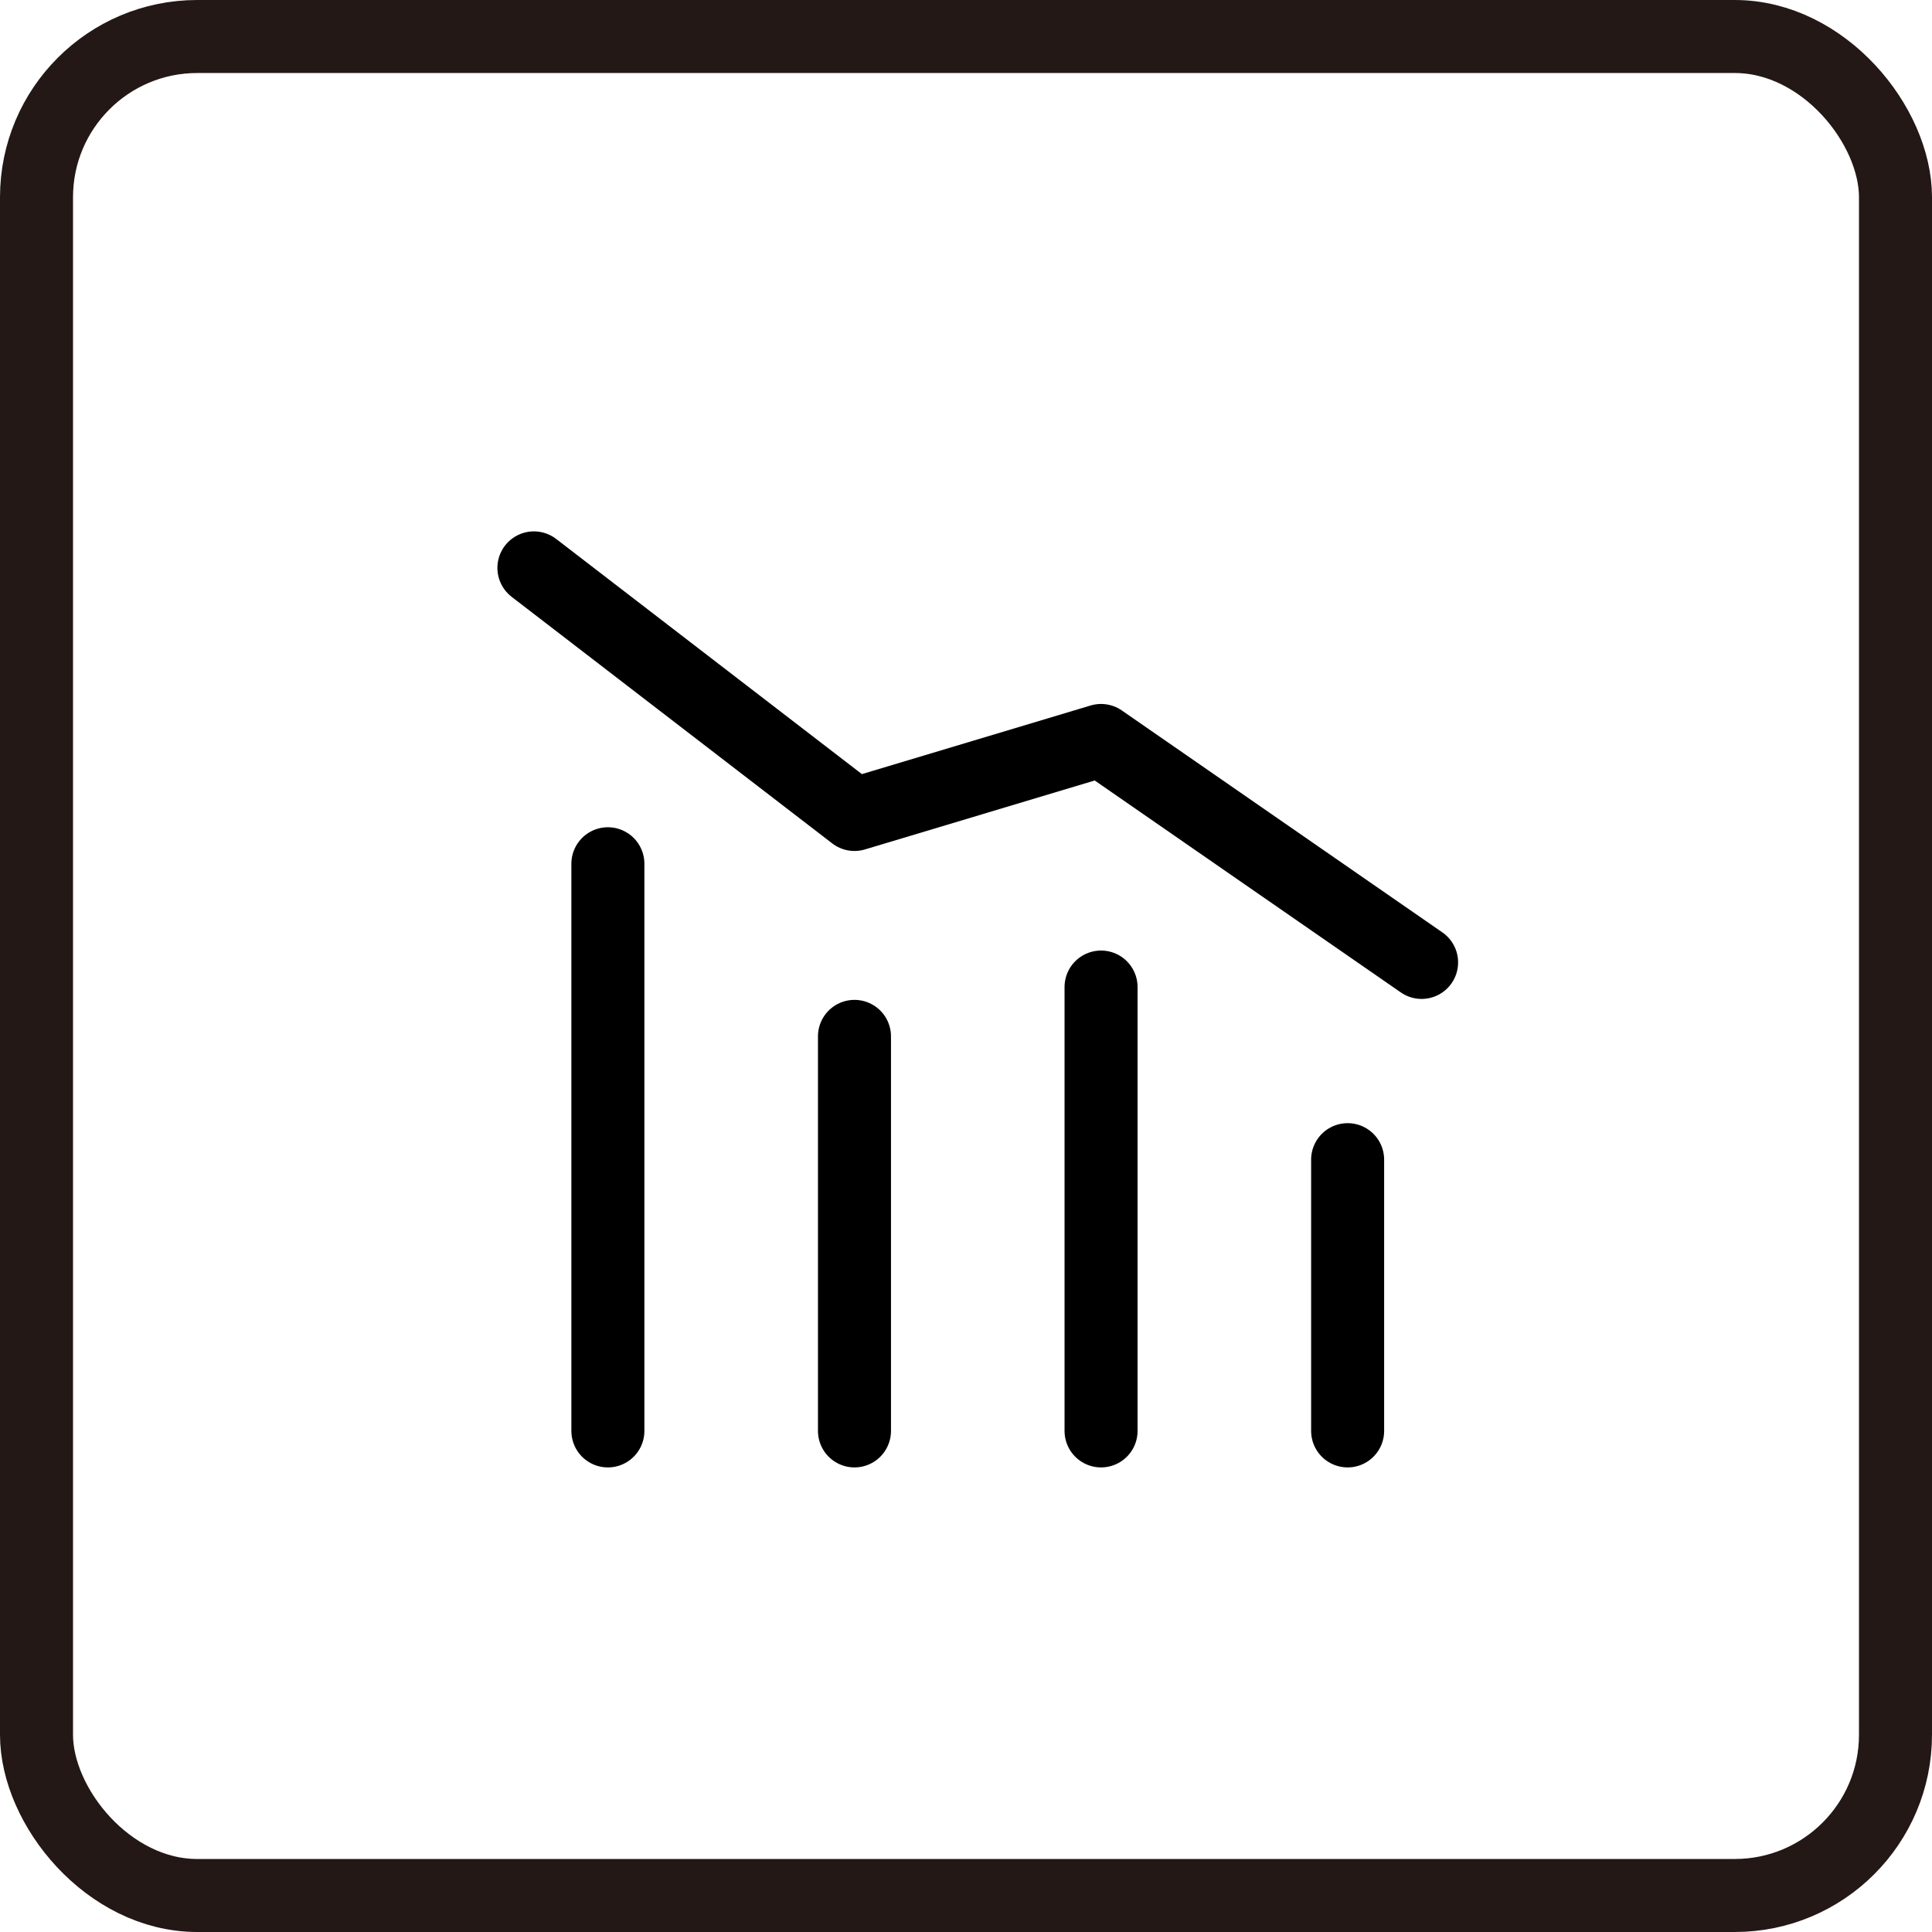
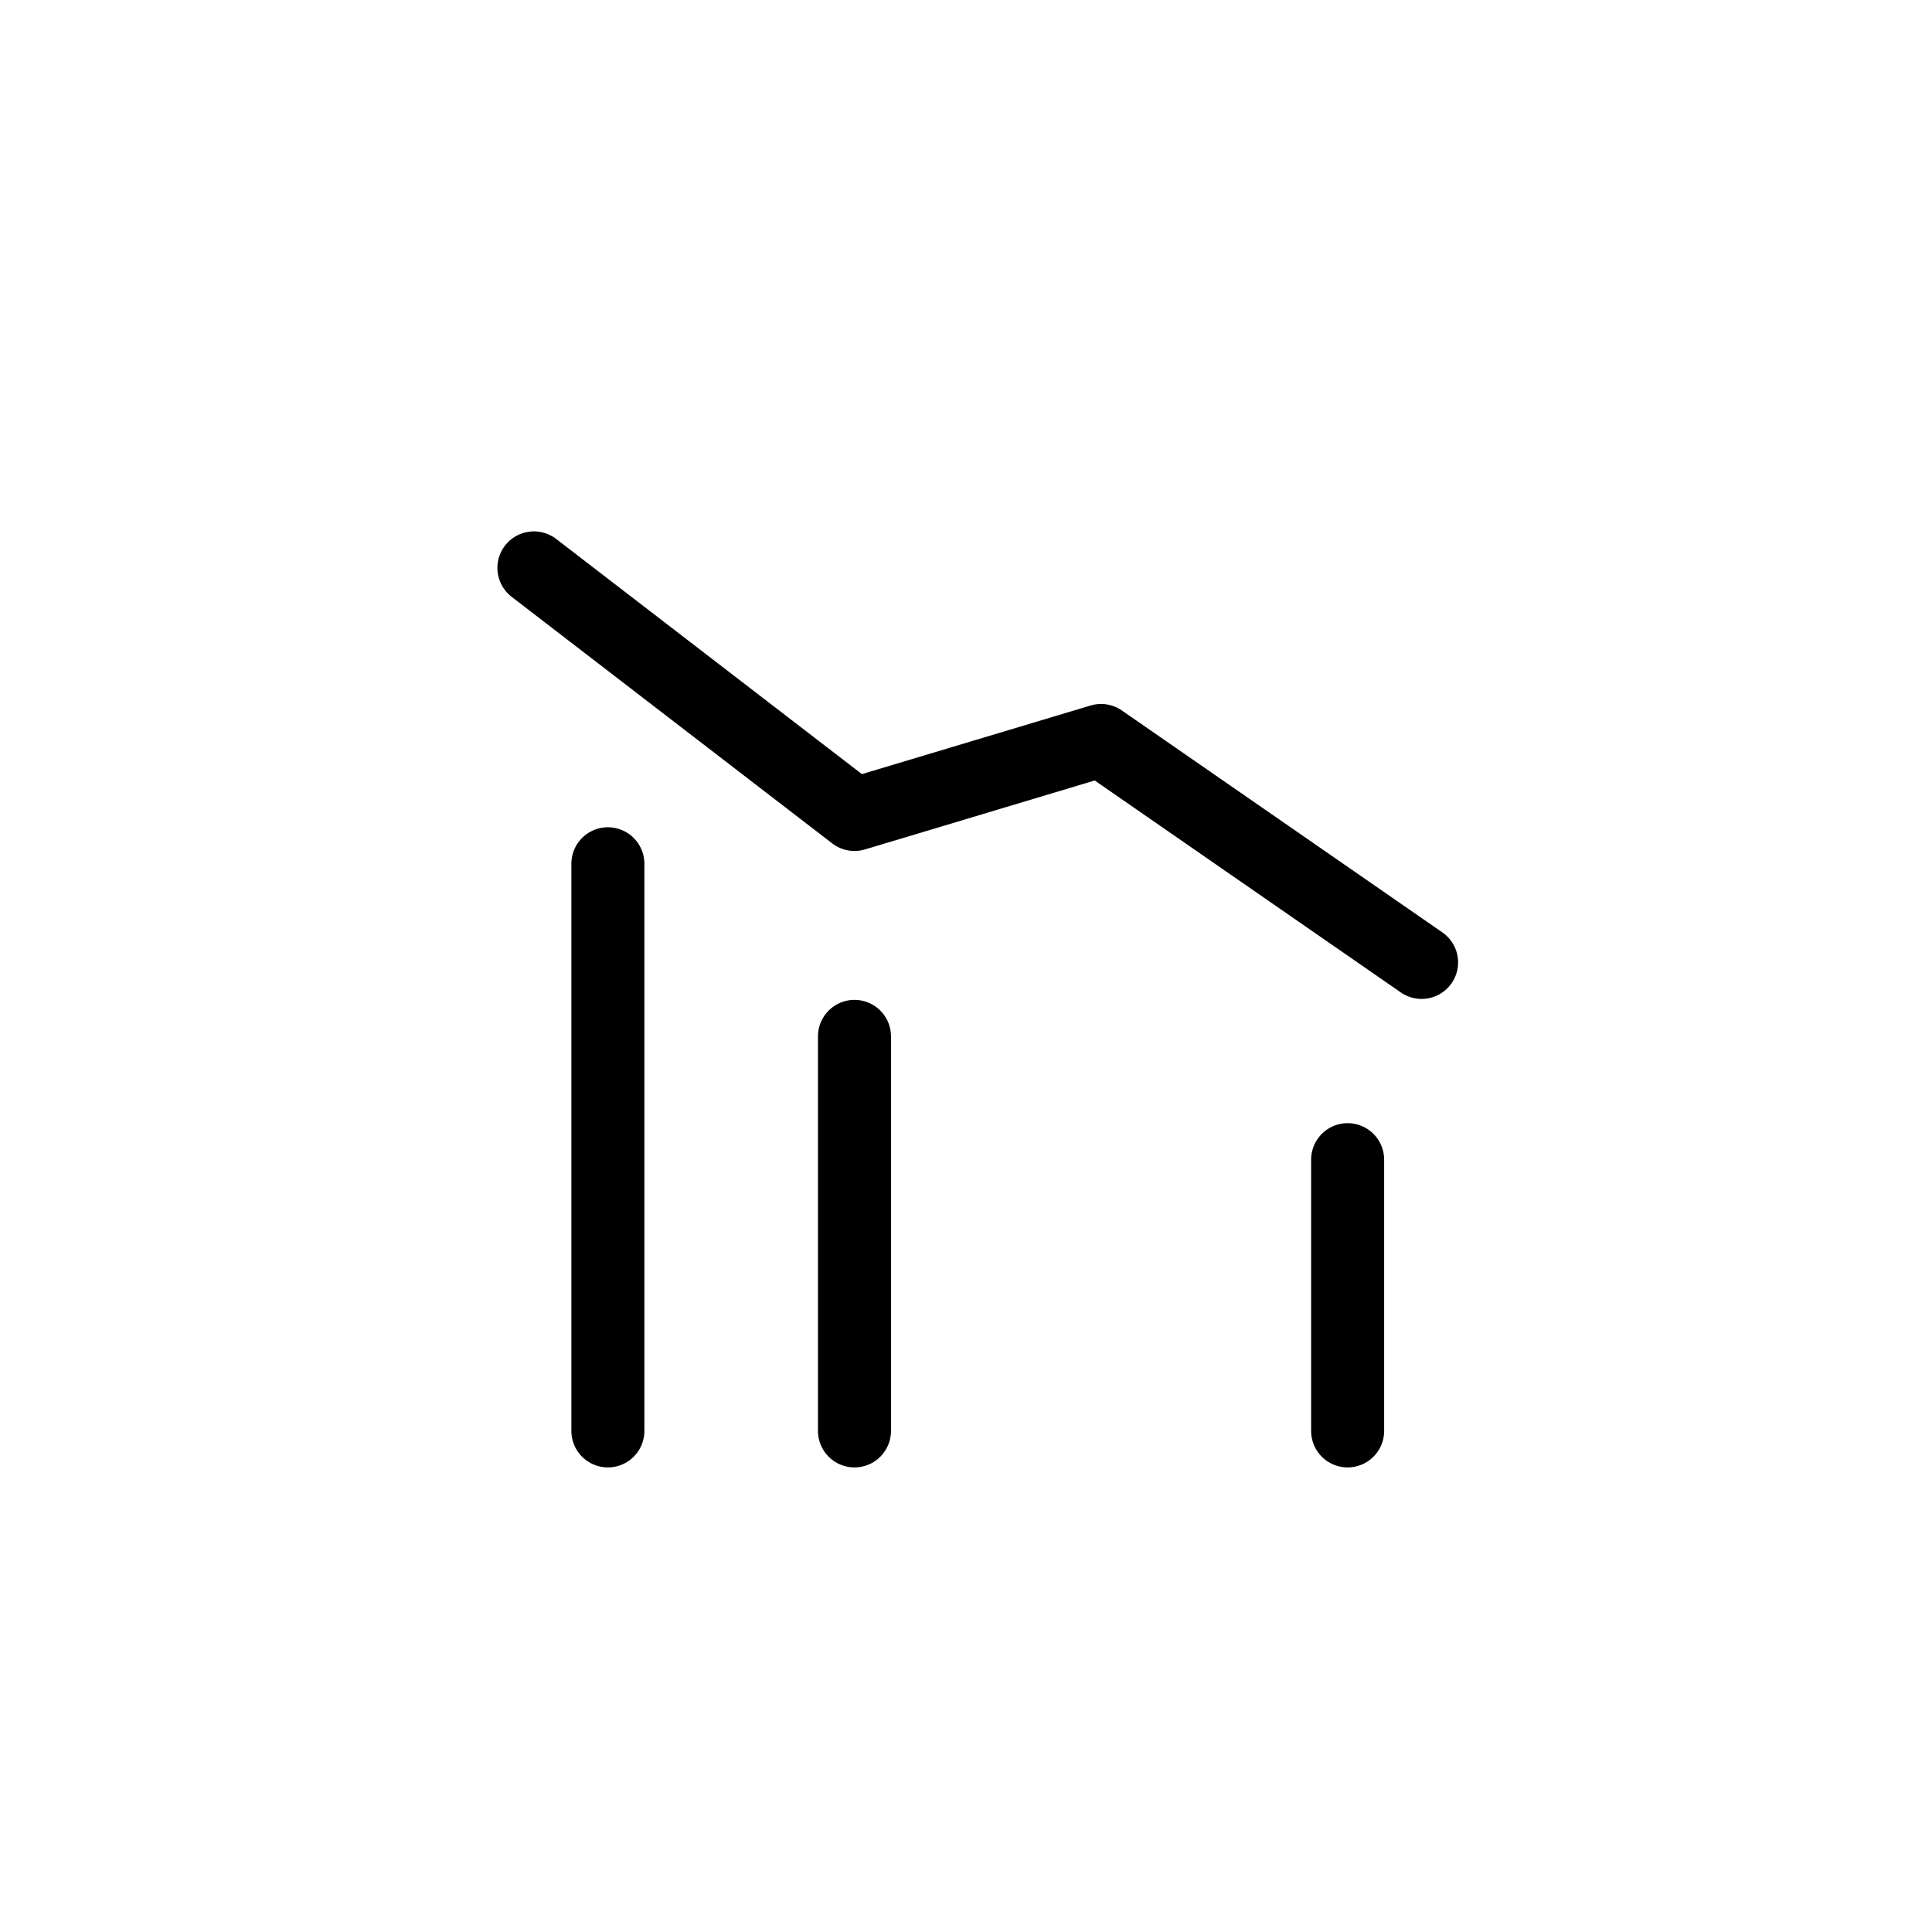
<svg xmlns="http://www.w3.org/2000/svg" id="b" viewBox="0 0 105.839 105.839">
  <defs>
    <style>.g{stroke:#000;stroke-linecap:round;stroke-linejoin:round;}.g,.h,.i{fill:none;}.g,.i{stroke-width:4px;}.h{stroke-width:0px;}.i{stroke:#231815;stroke-miterlimit:10;}</style>
  </defs>
  <g id="c">
-     <rect class="i" x="2" y="2" width="101.839" height="101.839" rx="8.805" ry="8.805" />
    <g id="d">
      <g id="e">
-         <rect class="h" x="21.144" y="21.654" width="64.839" height="64.839" />
-       </g>
+         </g>
      <g id="f">
-         <line class="g" x1="60.318" y1="78.388" x2="60.318" y2="54.073" />
        <line class="g" x1="46.81" y1="78.388" x2="46.81" y2="56.775" />
        <line class="g" x1="33.301" y1="78.388" x2="33.301" y2="47.319" />
        <line class="g" x1="73.826" y1="78.388" x2="73.826" y2="63.529" />
        <polyline class="g" points="29.249 31.11 46.81 44.618 60.318 40.565 77.878 52.723" />
      </g>
    </g>
  </g>
</svg>